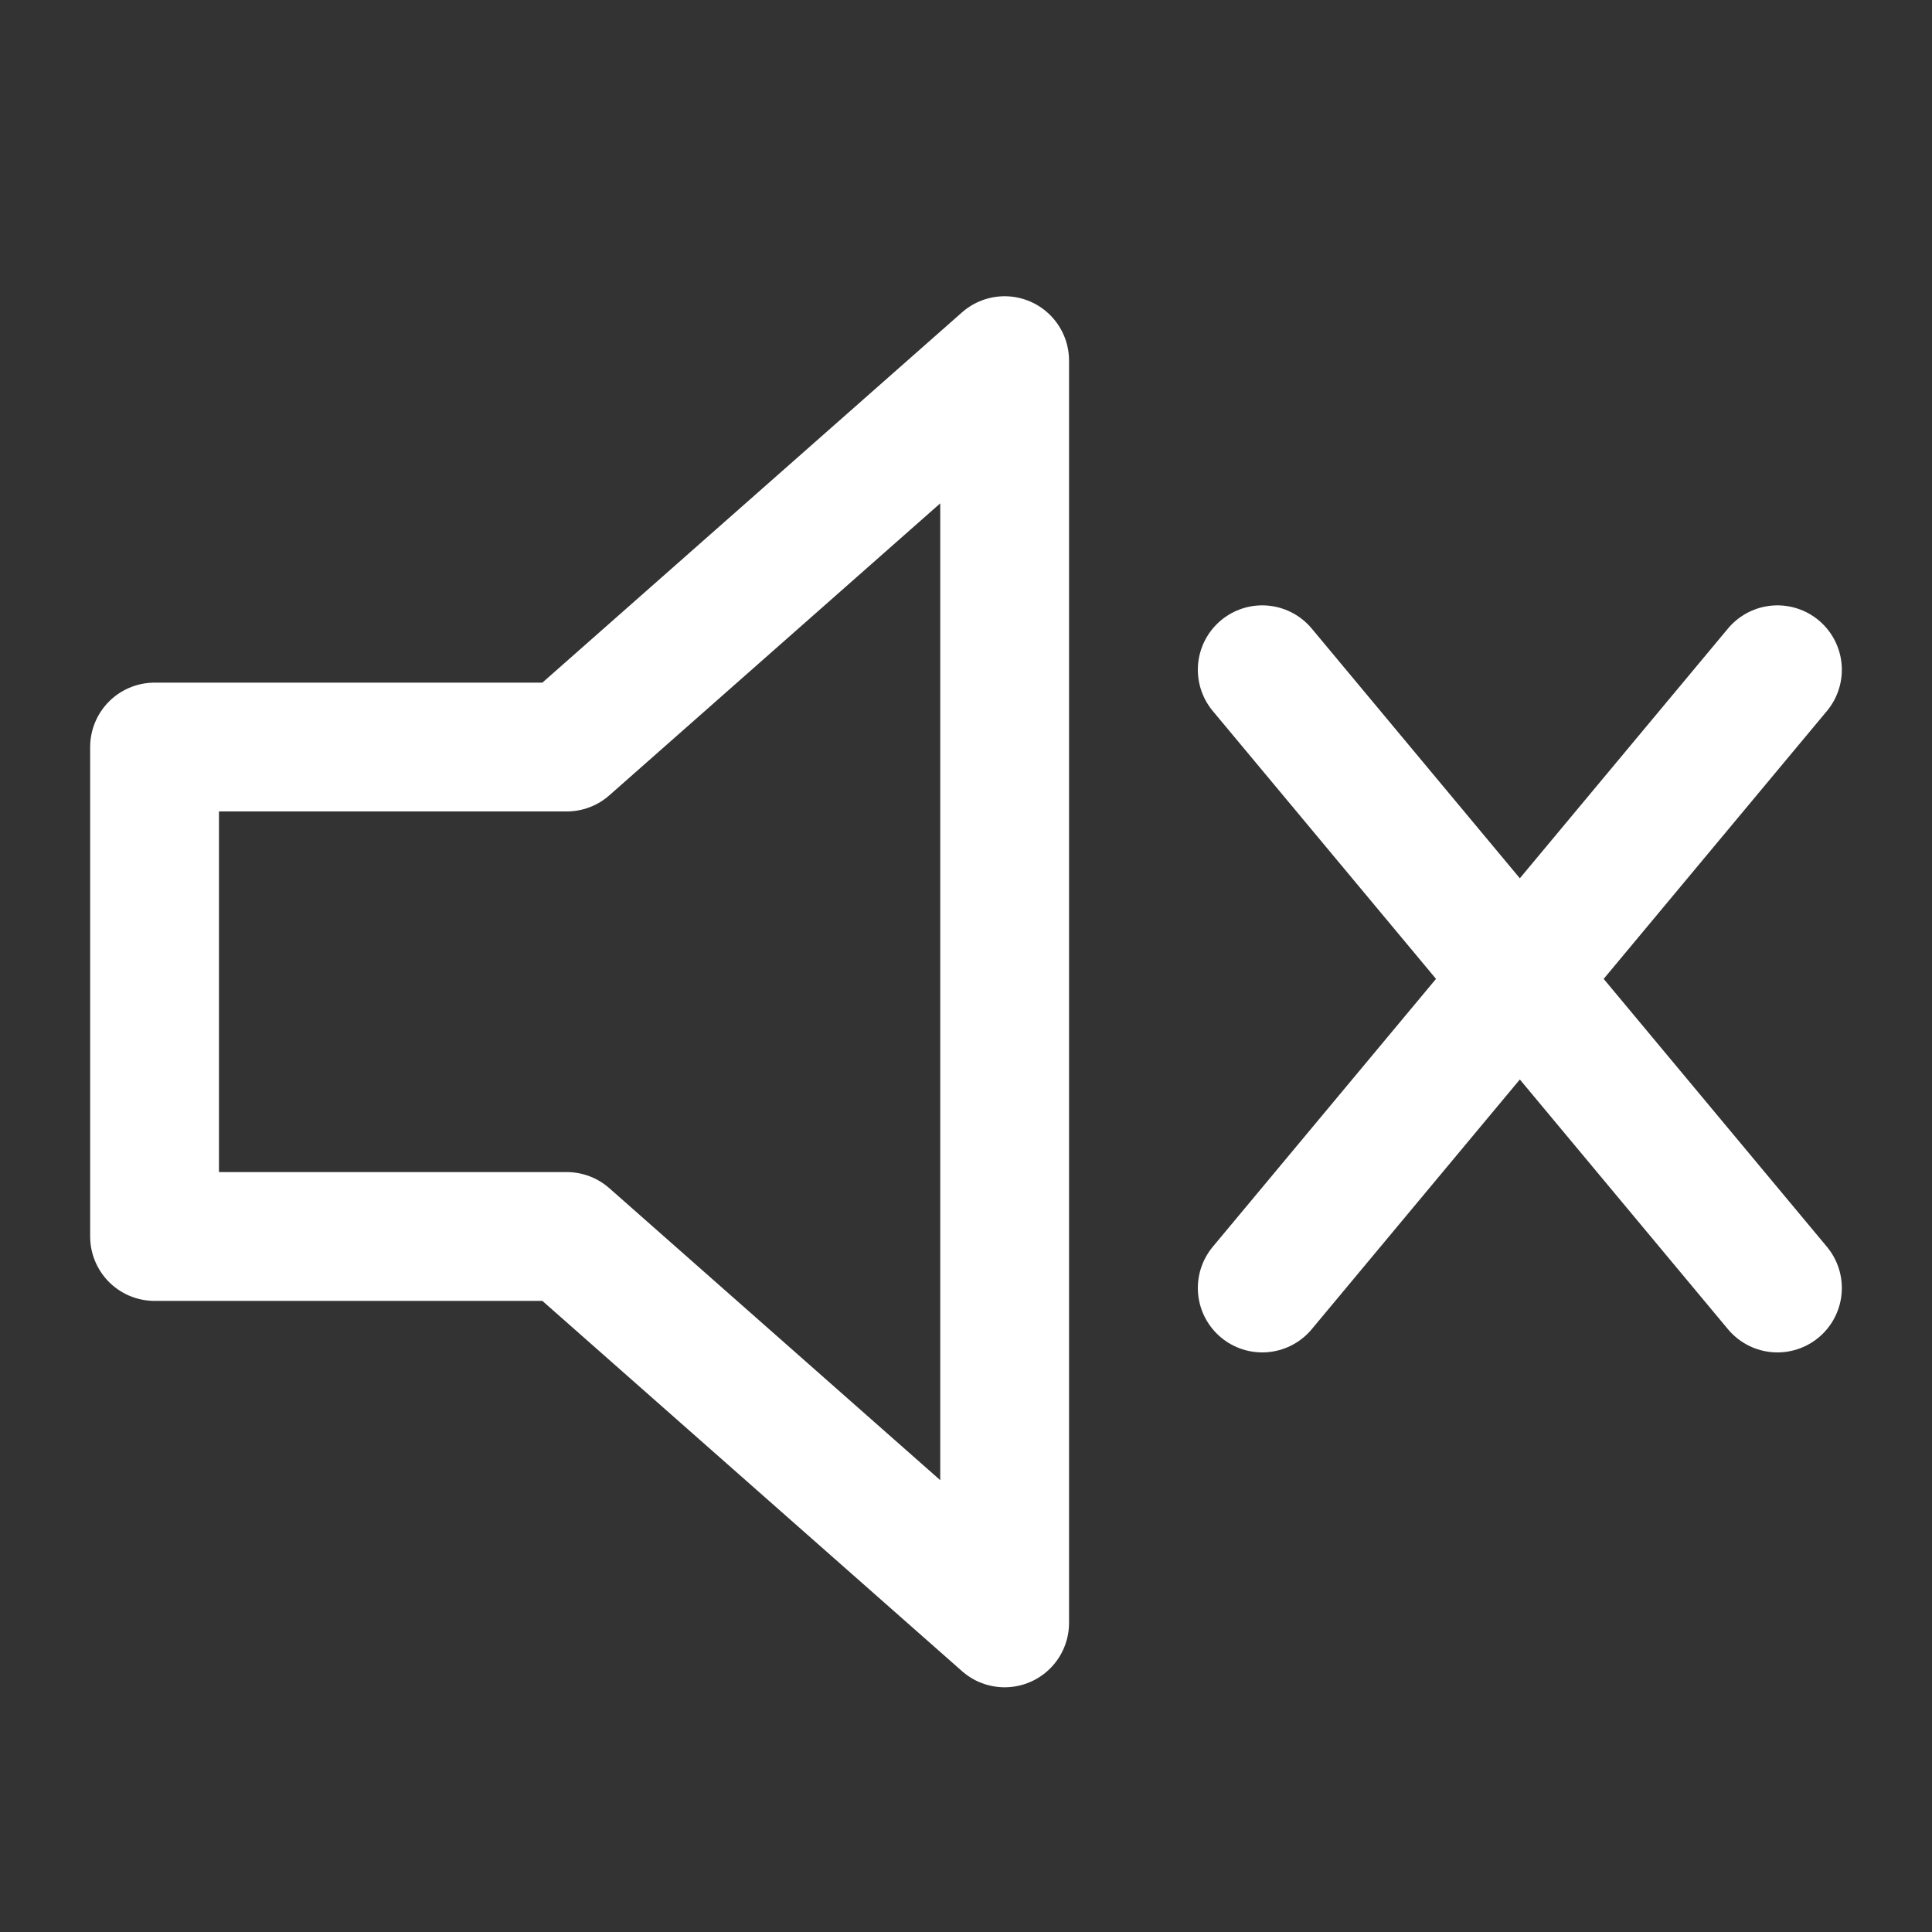
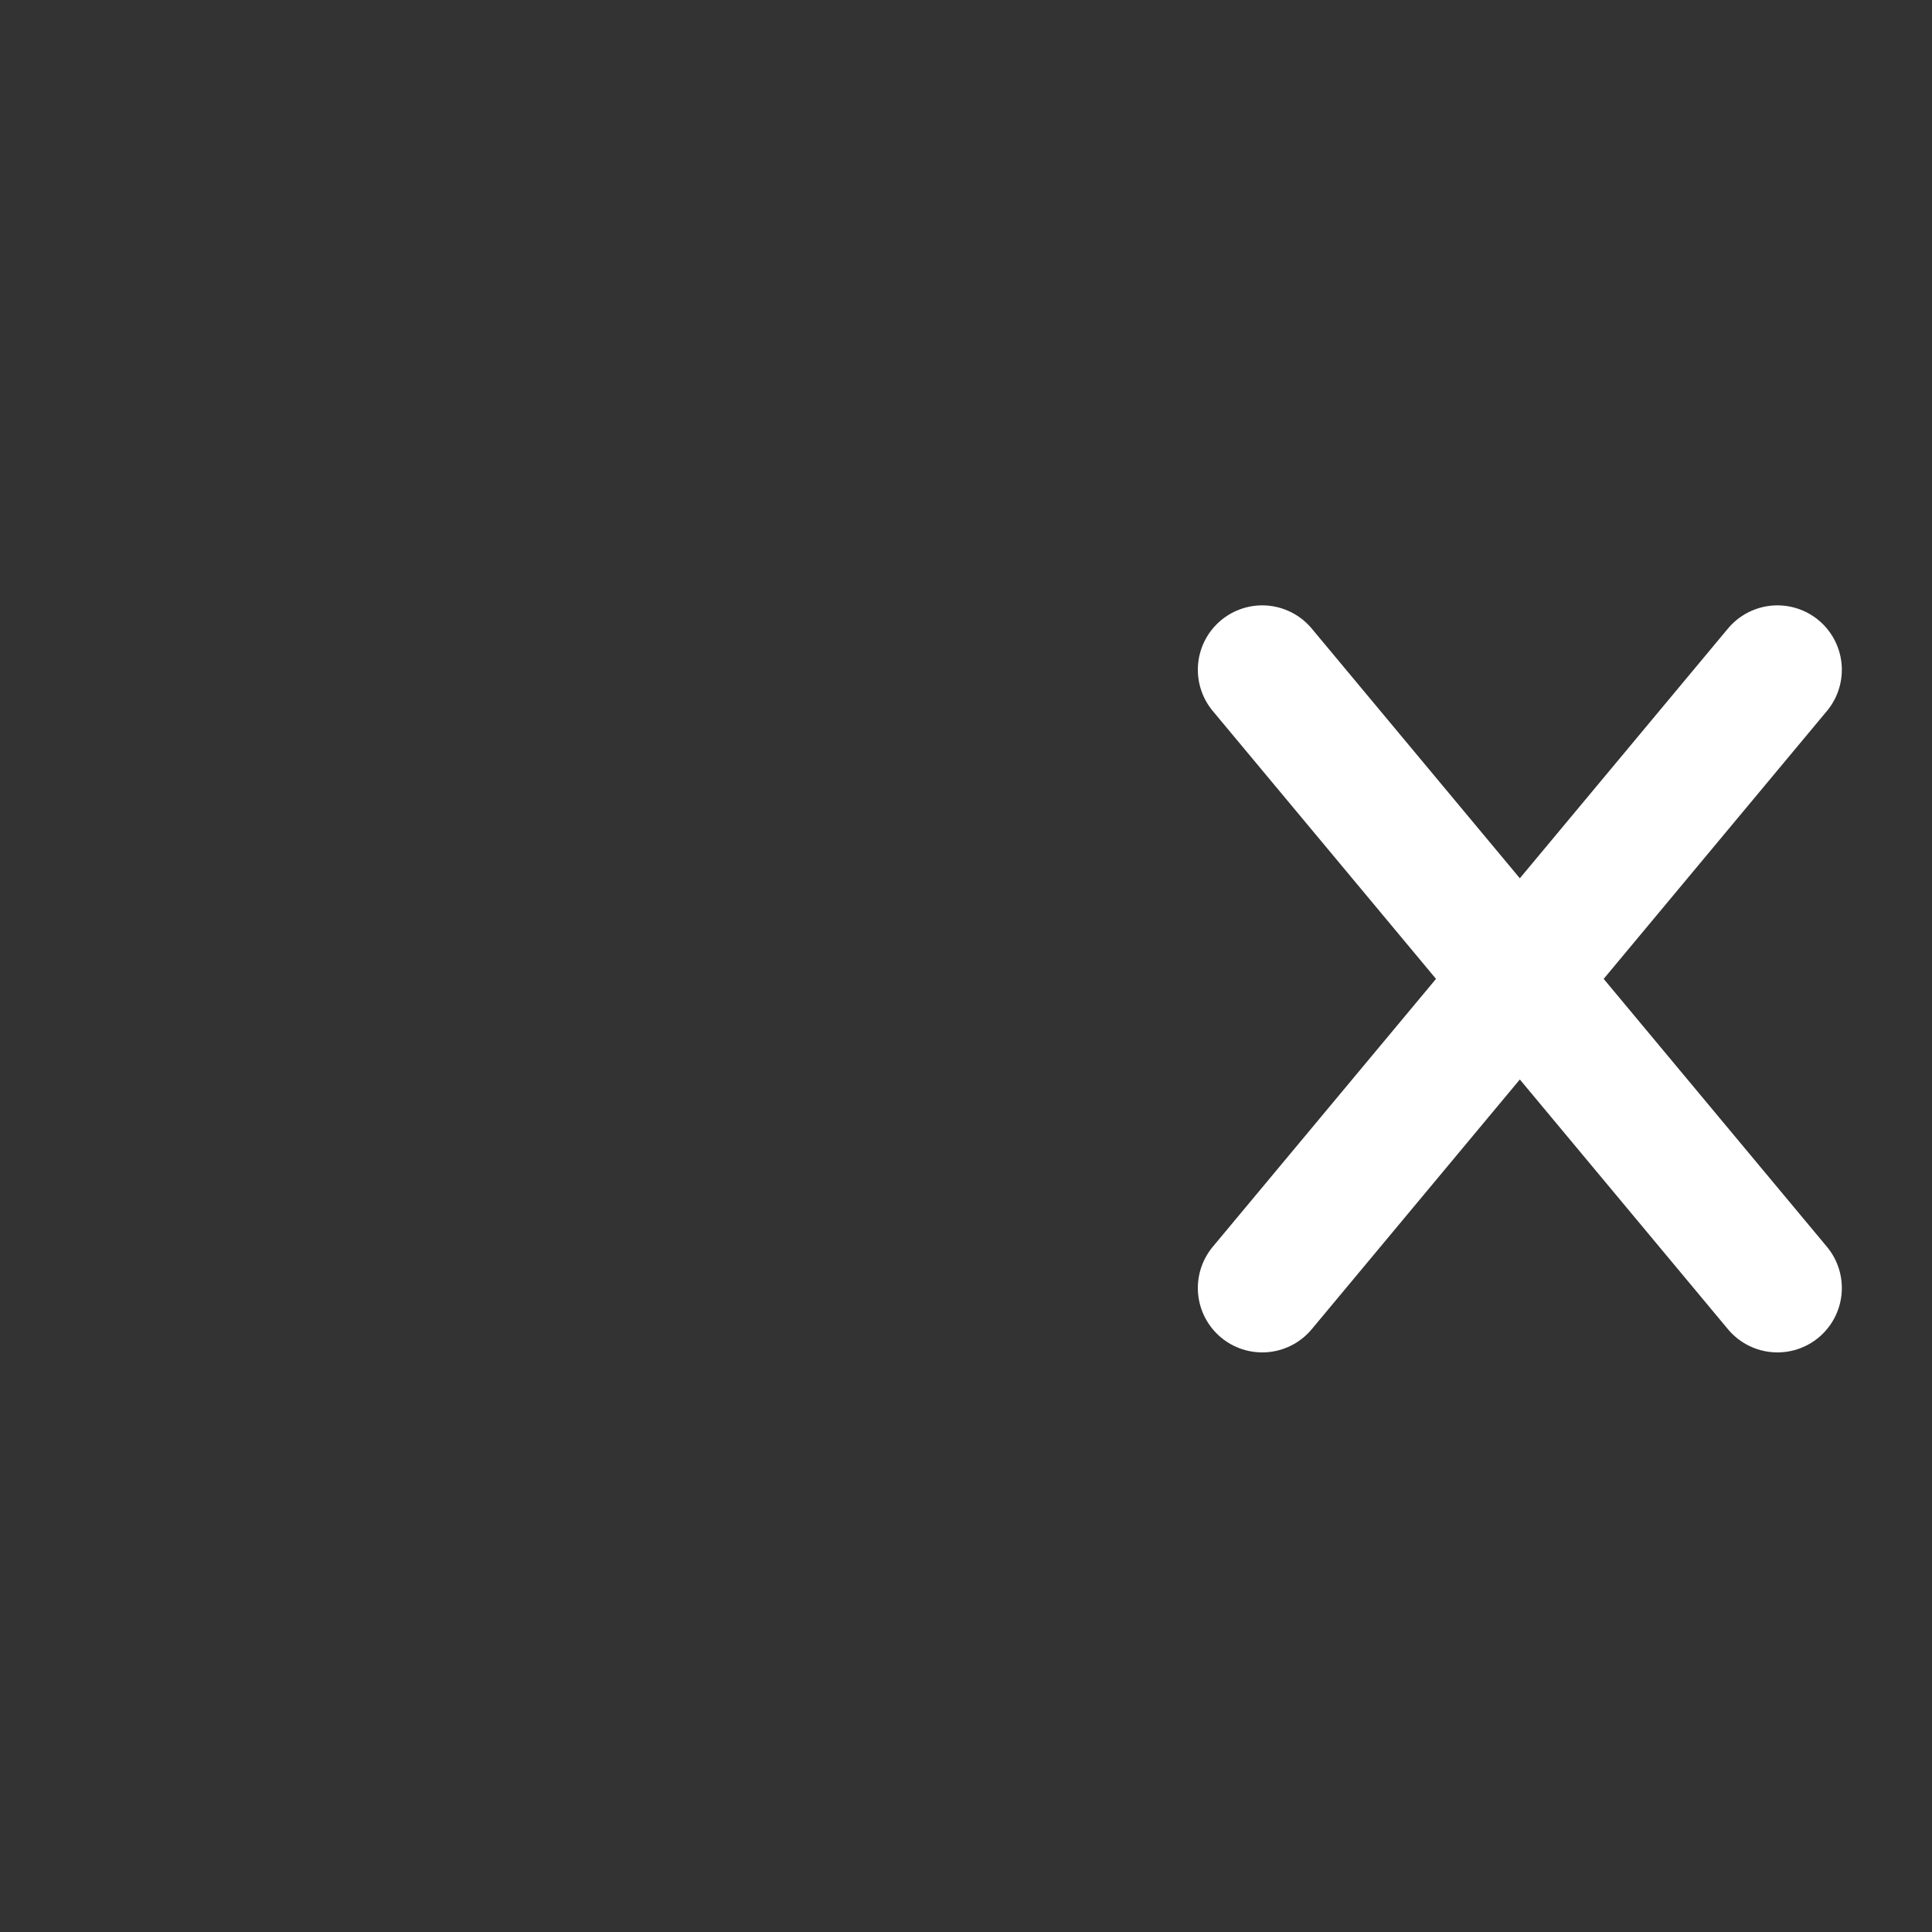
<svg xmlns="http://www.w3.org/2000/svg" version="1.0" width="30" height="30" viewBox="0 0 75 75" stroke="#111" stroke-width="5">
  <rect x="0" y="0" width="75" height="75" fill="#333333" stroke="none" />
-   <path d="m39,14-17,15H6V48H22l17,15z" fill="none" stroke-linejoin="round" stroke="white" />
  <path d="m49,26 20,24m0-24-20,24" fill="none" stroke-linecap="round" stroke="white" />
</svg>